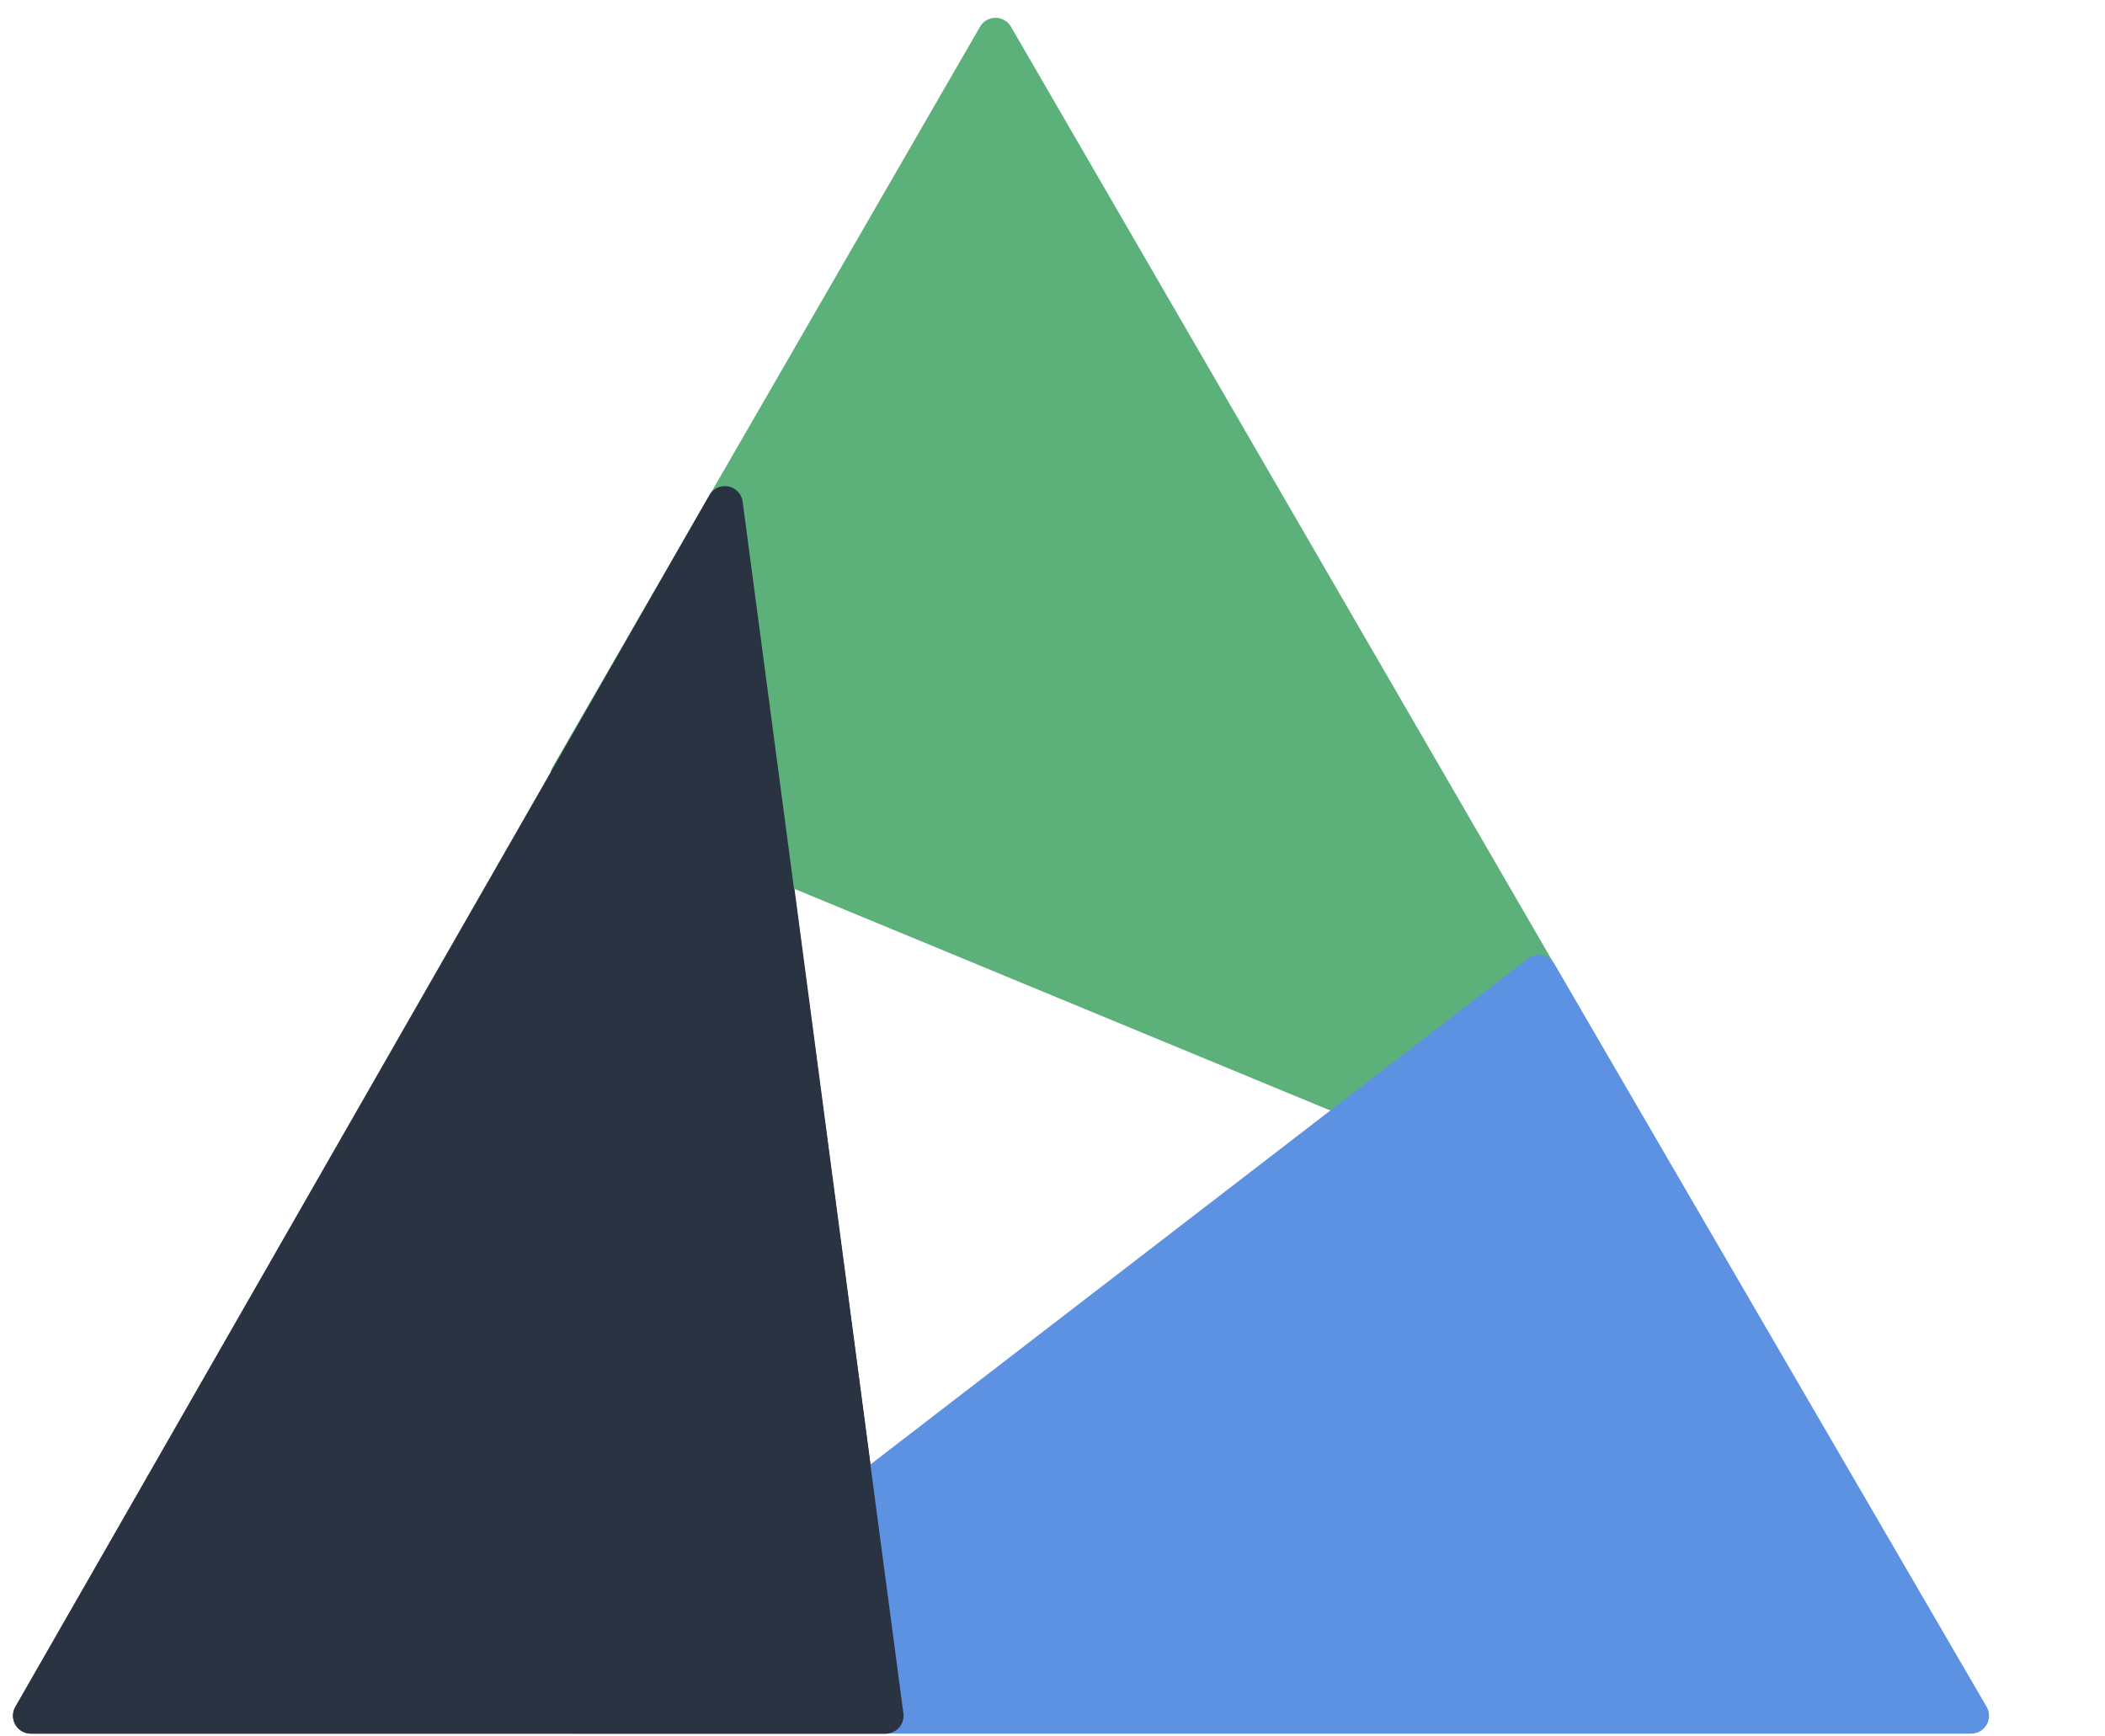
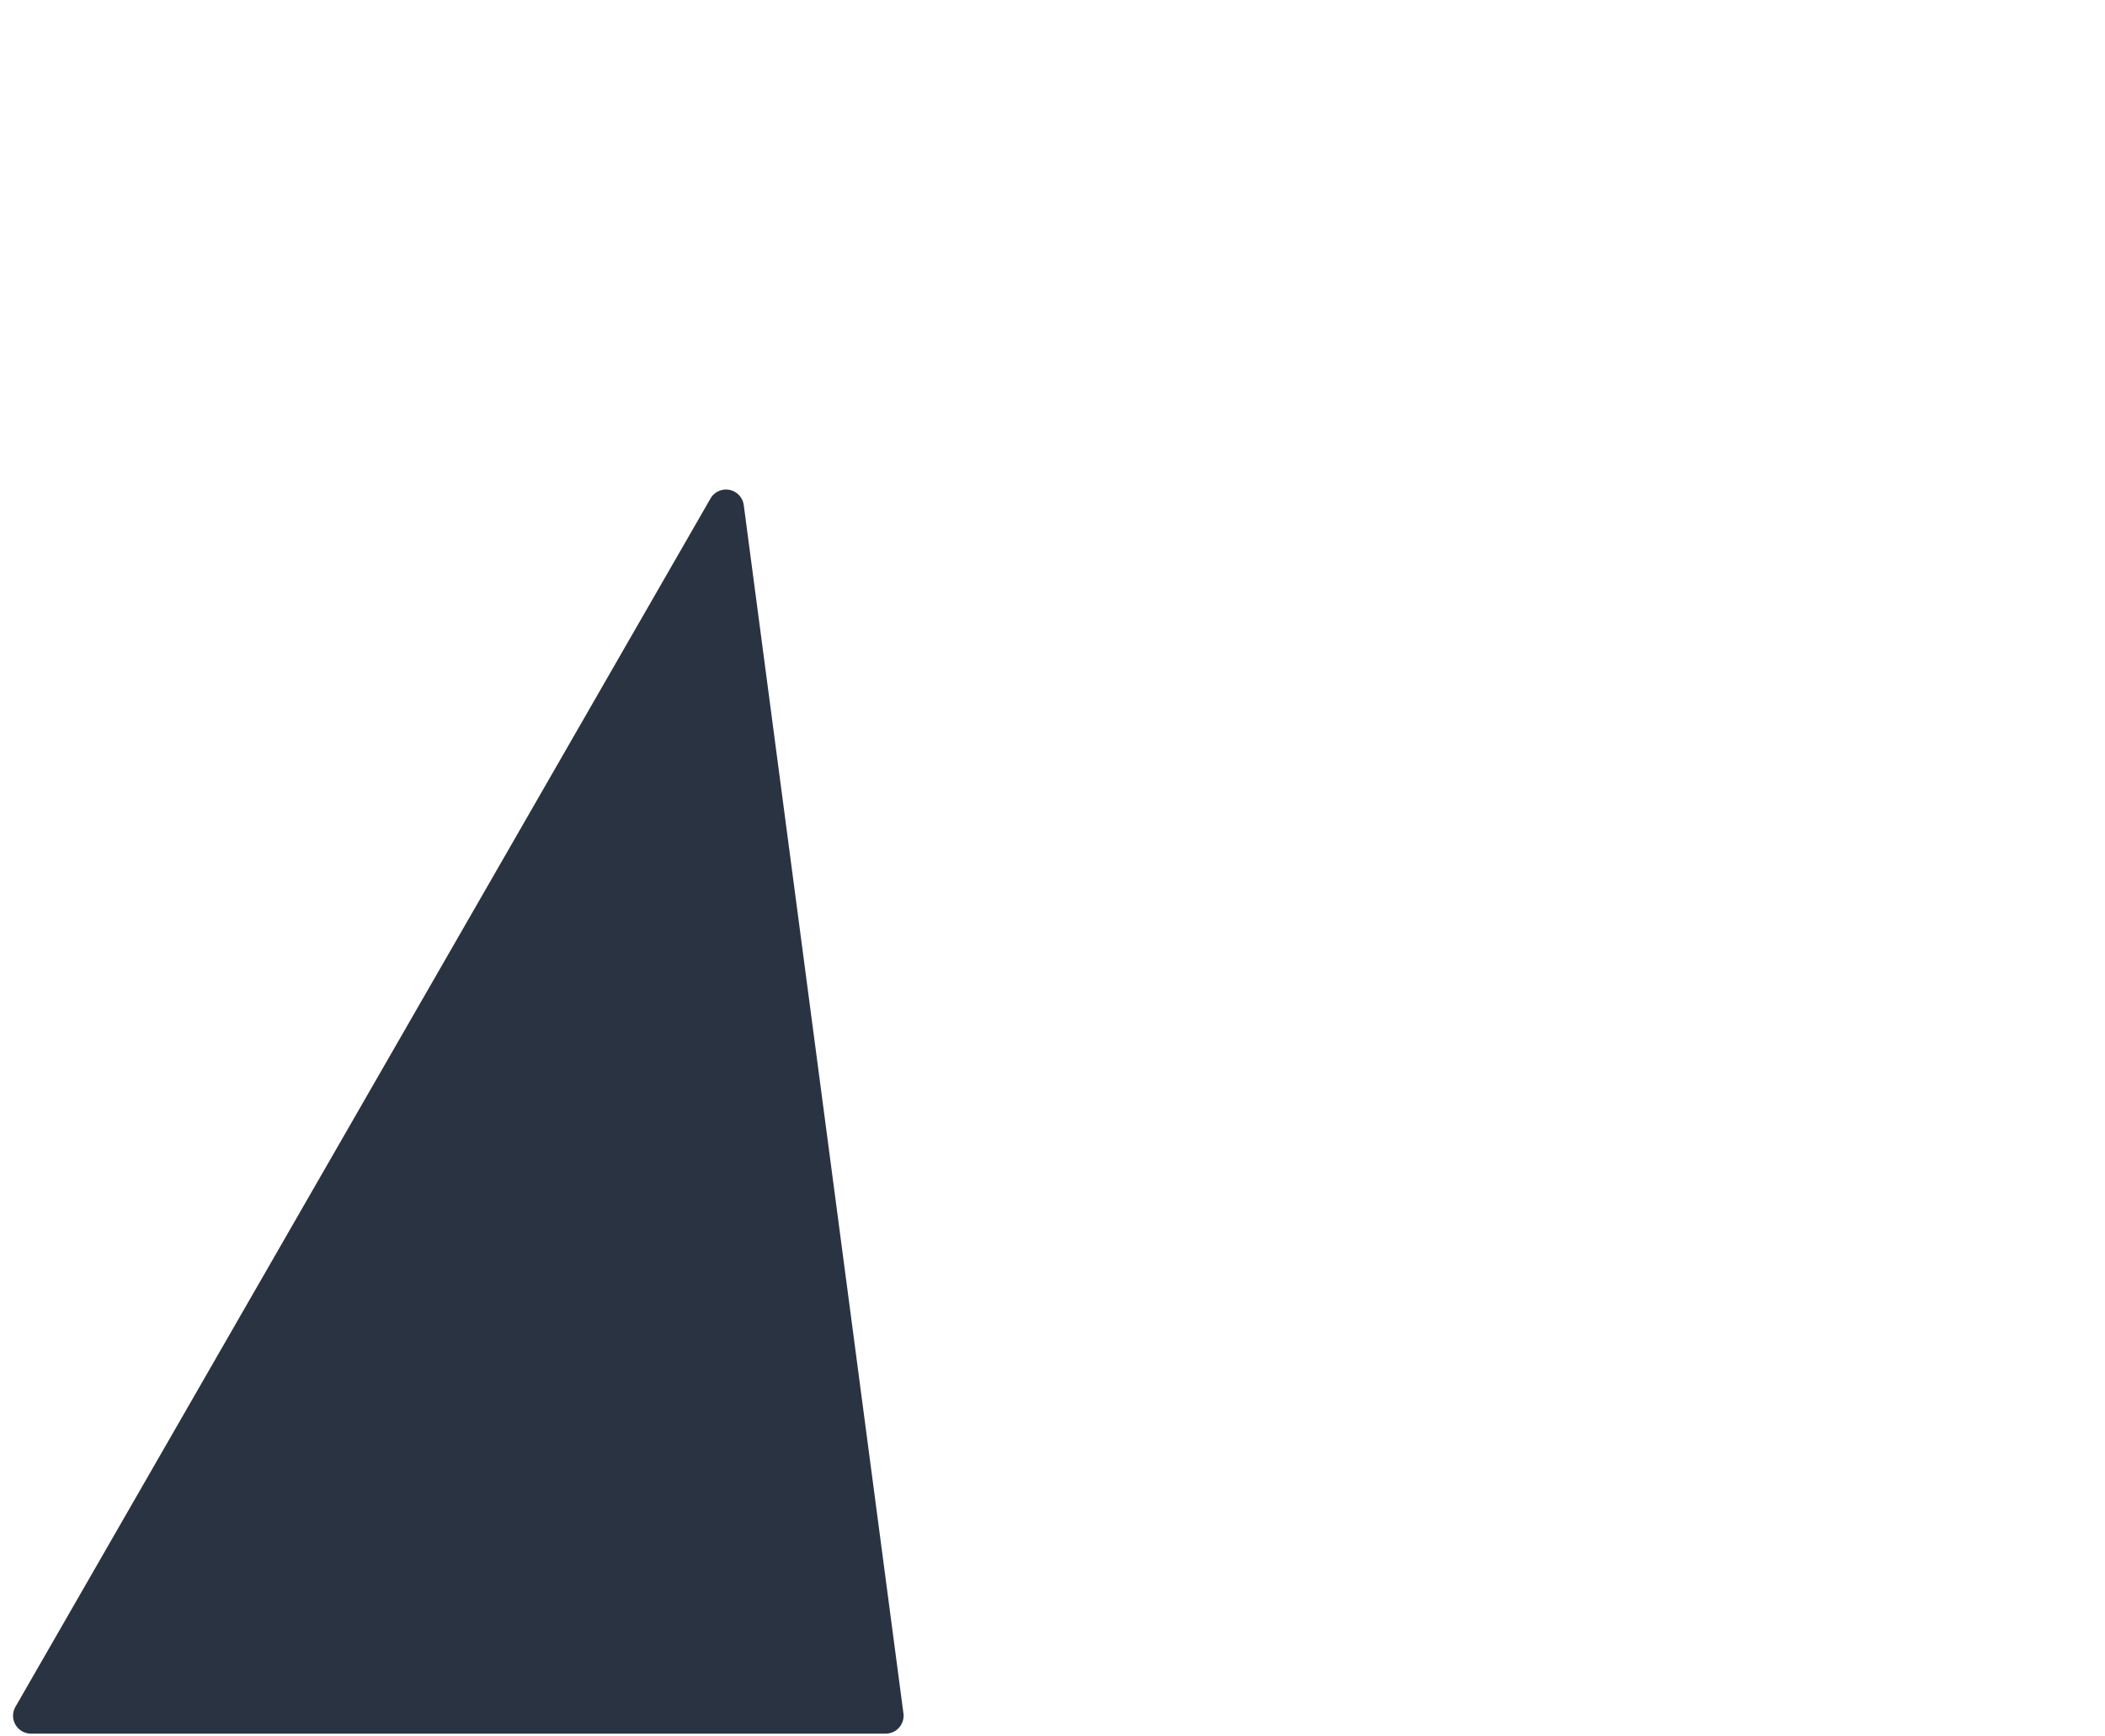
<svg xmlns="http://www.w3.org/2000/svg" fill="none" viewBox="0 0 588 485">
  <path fill="#2A3342" fill-rule="evenodd" d="M207.76 141.12a5 5 0 0 0-9.3-1.84L4.32 476.82a5 5 0 0 0 4.33 7.5H247.4a5 5 0 0 0 4.96-5.66l-44.6-337.54Z" clip-rule="evenodd" />
-   <path fill="#5CB17B" fill-rule="evenodd" d="M471.42 351.52a5 5 0 0 0 6.23-7.12L282.41 7.48a5 5 0 0 0-8.66 0L154.38 214.26a5 5 0 0 0 2.41 7.12l314.63 130.15Z" clip-rule="evenodd" />
-   <path fill="#5D91E1" d="M426.78 267.78 157.1 475.35a5 5 0 0 0 3.05 8.97H550.6a5 5 0 0 0 4.32-7.52L434.15 269.23a5 5 0 0 0-7.37-1.45Z" />
-   <path fill="#2A3342" d="M198.15 138.33a5 5 0 0 1 9.3 1.83l44.9 338.5a5 5 0 0 1-4.96 5.66H8.63a5 5 0 0 1-4.34-7.49l193.86-338.5Z" />
</svg>